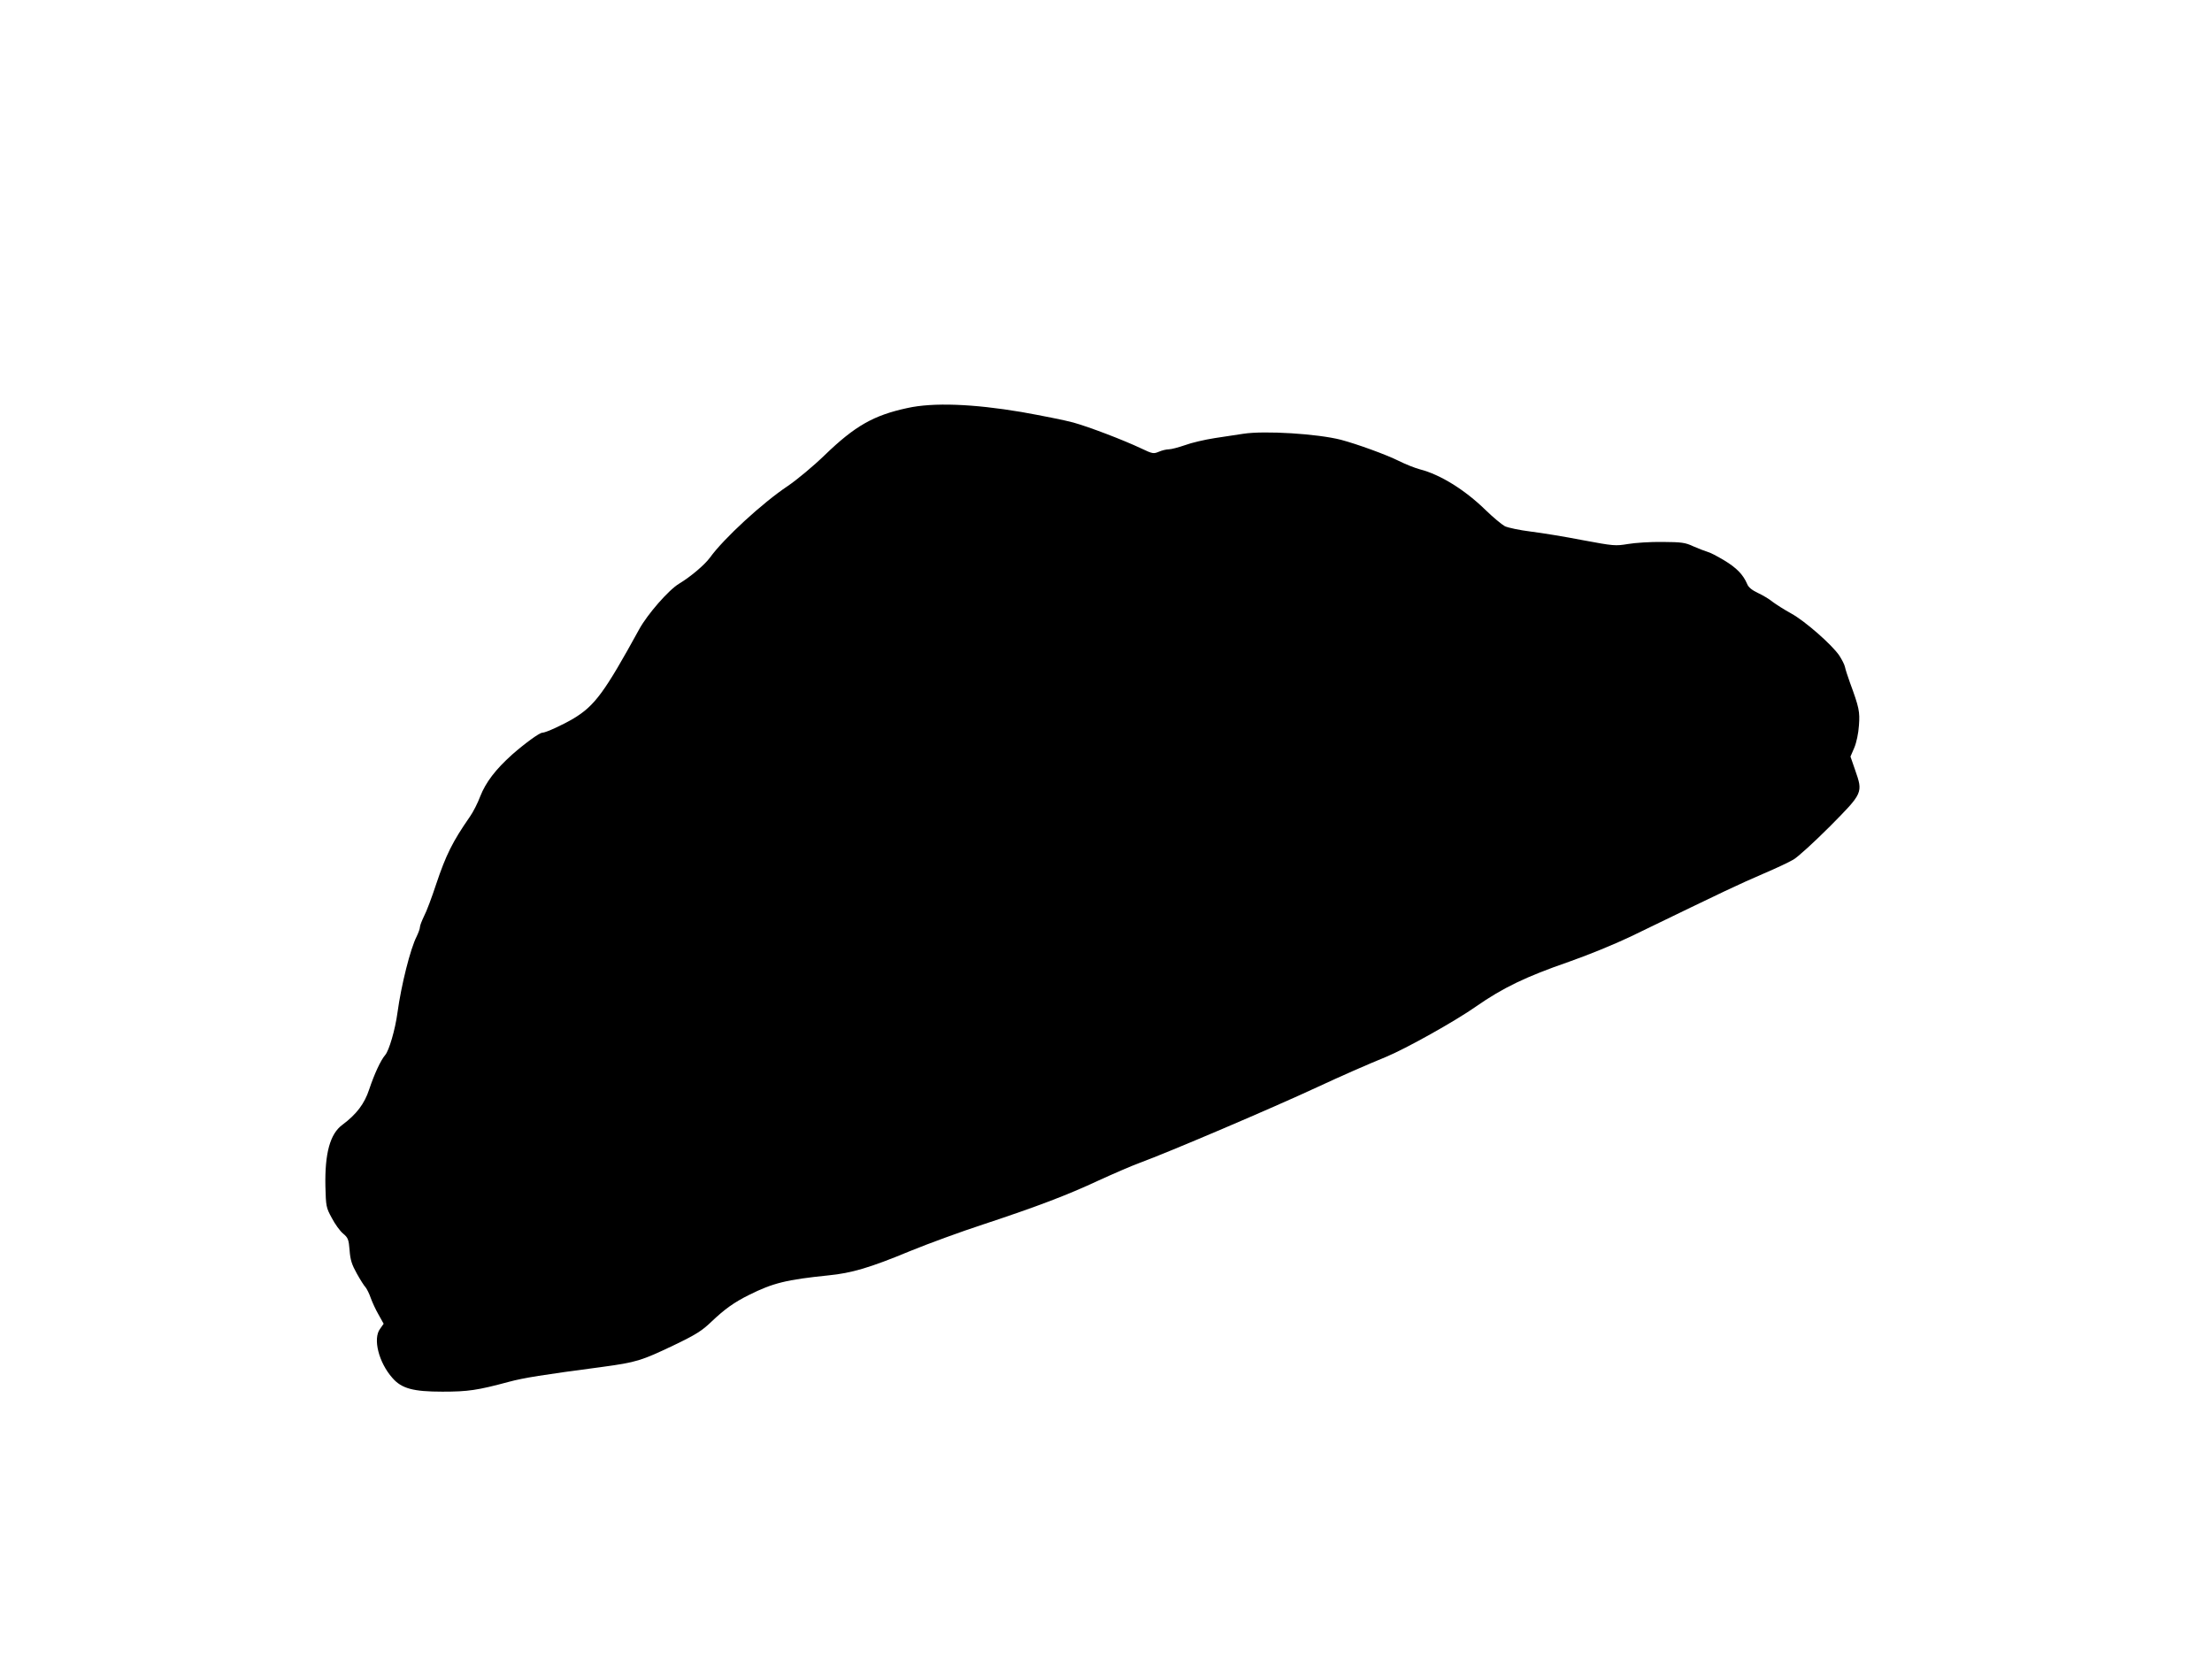
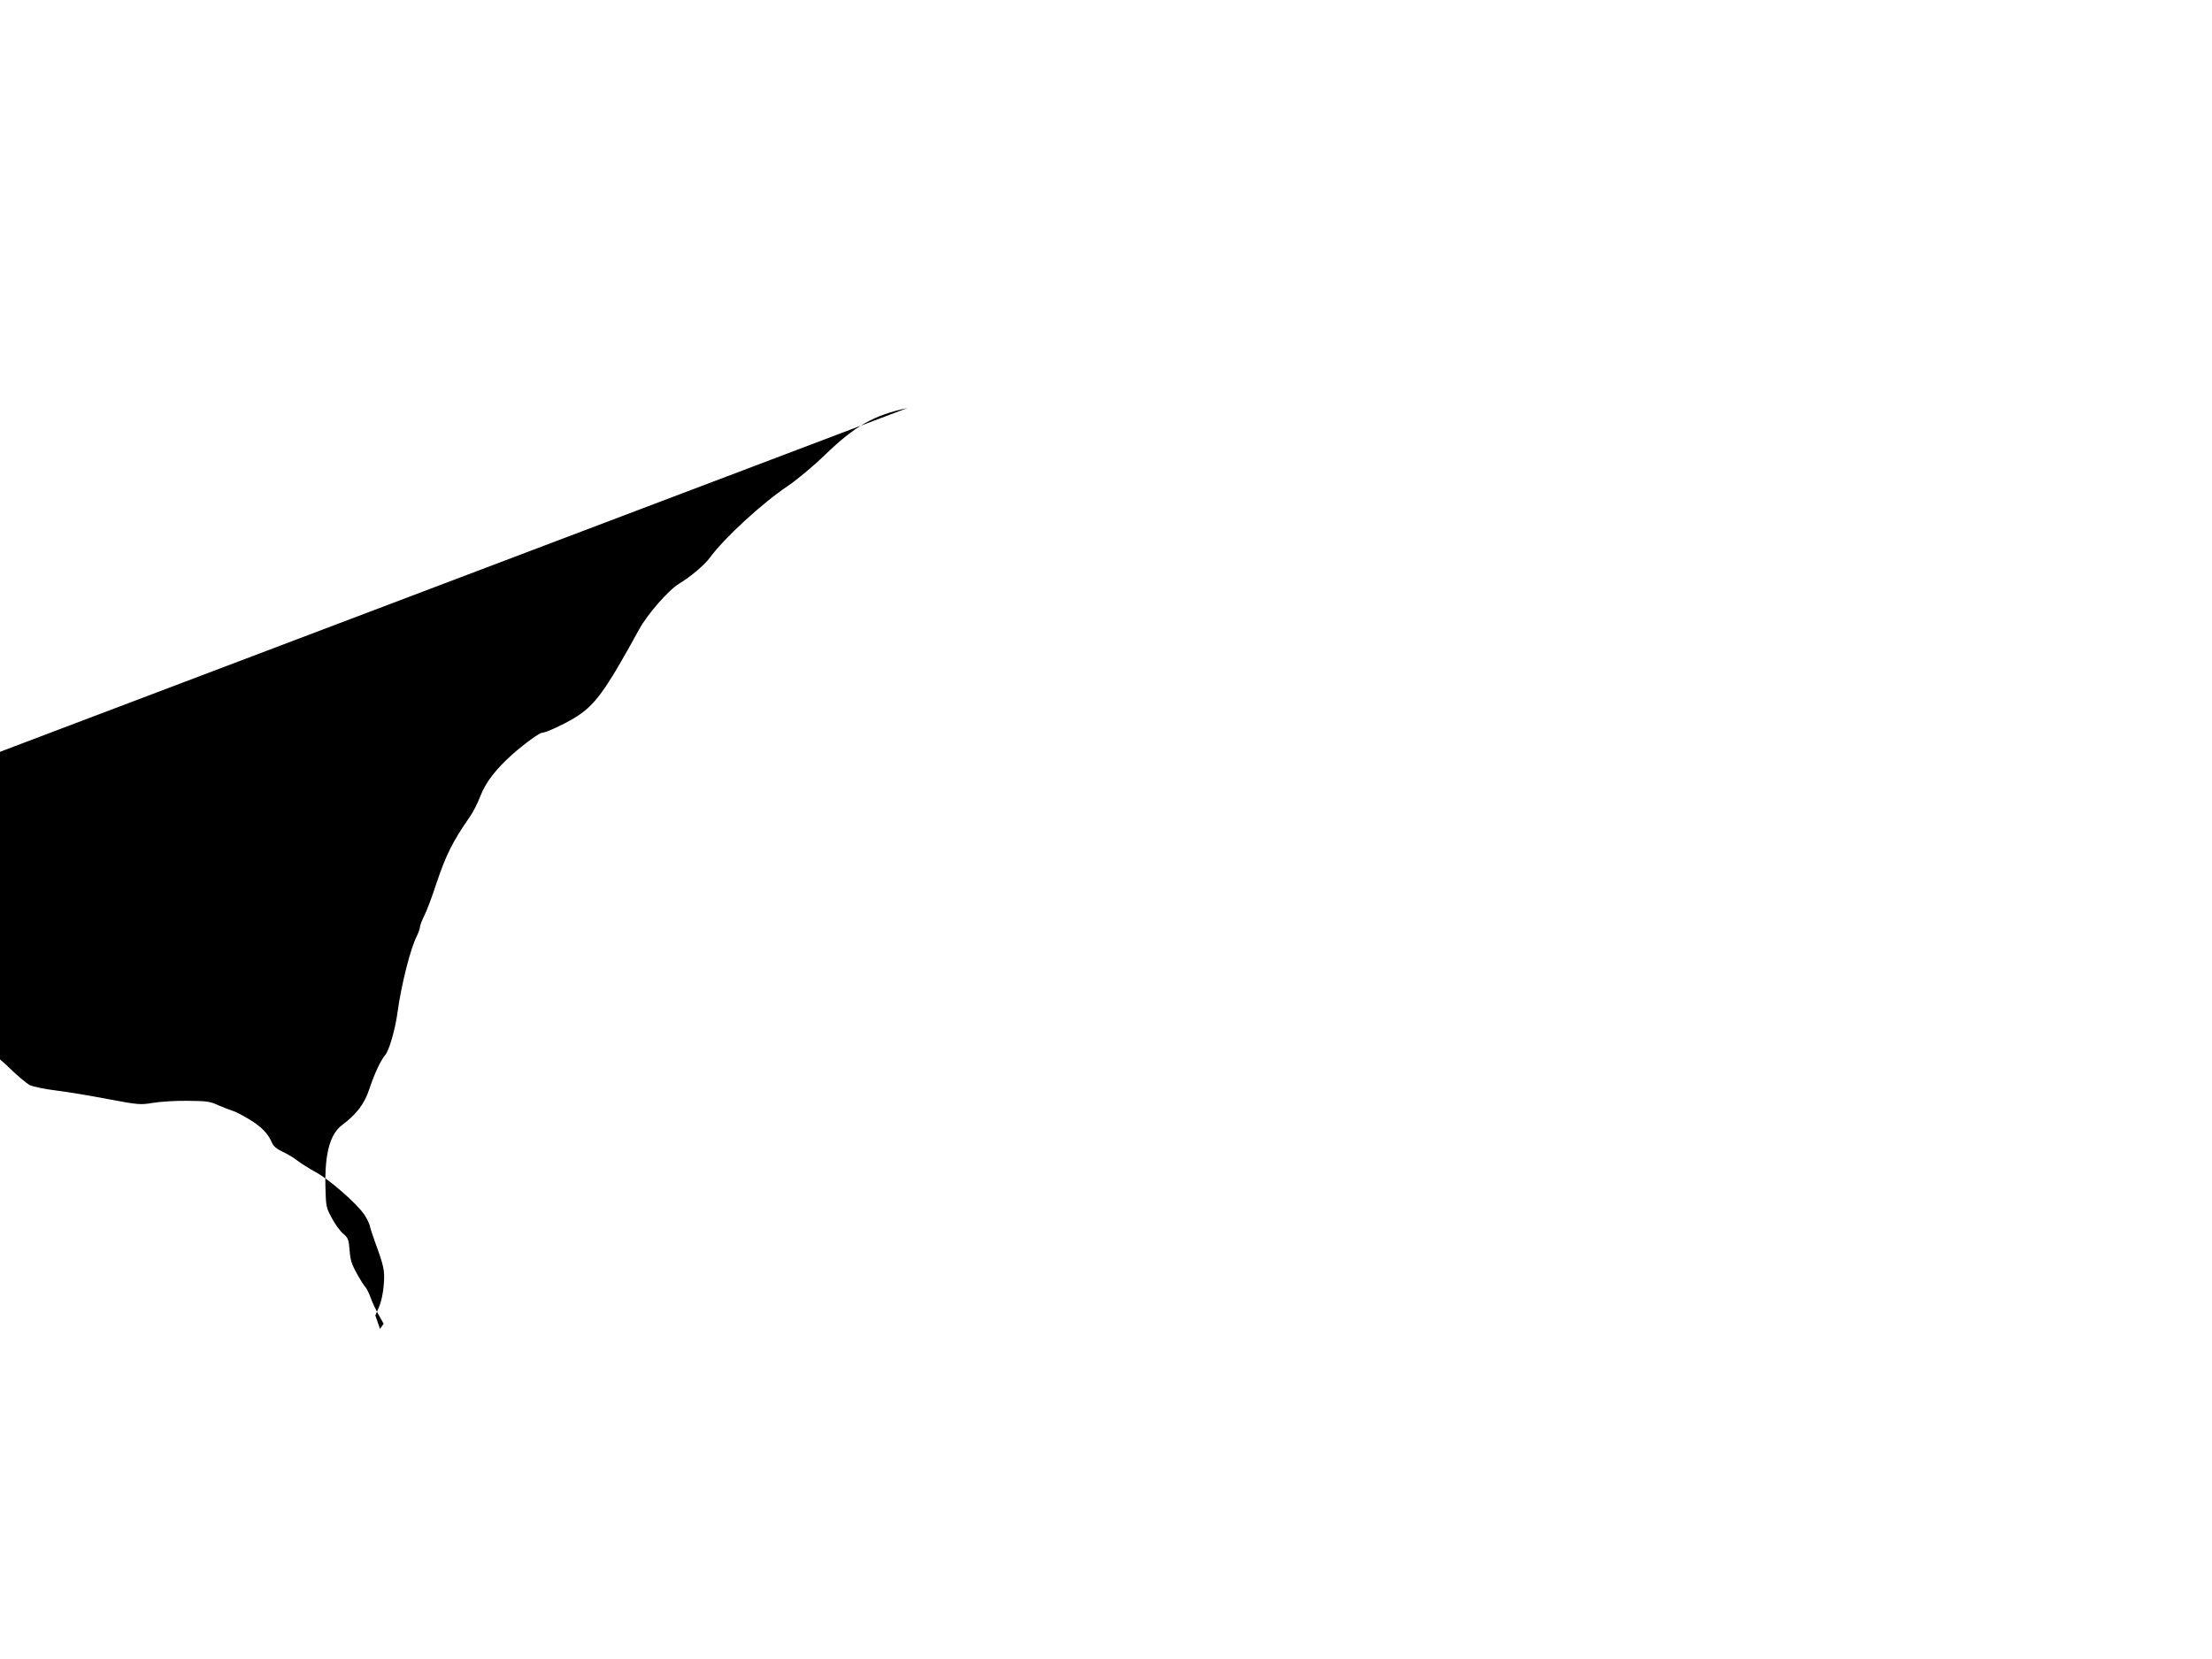
<svg xmlns="http://www.w3.org/2000/svg" version="1.0" width="1280pt" height="960pt" viewBox="0 0 1280 960" preserveAspectRatio="xMidYMid meet">
  <g transform="translate(0,960) scale(0.1,-0.1)" fill="#000000" stroke="none">
-     <path d="M5251 7239 c-196 -42 -304 -104 -478 -272 -66 -64 -161 -143 -214 -179 -147 -98 -372 -305 -451 -415 -31 -42 -111 -110 -179 -151 -60 -36 -183 -177 -230 -263 -201 -366 -257 -442 -379 -516 -62 -37 -162 -83 -182 -83 -16 0 -100 -61 -174 -126 -97 -87 -153 -161 -185 -242 -14 -38 -41 -91 -60 -118 -100 -144 -138 -220 -195 -390 -25 -76 -56 -159 -70 -185 -13 -27 -24 -55 -24 -64 0 -9 -9 -33 -19 -54 -36 -70 -89 -280 -111 -441 -13 -98 -49 -220 -71 -245 -26 -30 -63 -110 -93 -200 -27 -82 -73 -143 -155 -204 -71 -52 -102 -165 -98 -356 3 -115 4 -123 37 -183 18 -35 48 -76 65 -90 29 -24 33 -34 38 -97 4 -56 13 -83 42 -135 20 -36 43 -72 51 -80 7 -9 21 -36 29 -60 9 -25 29 -69 46 -98 l29 -52 -21 -30 c-42 -56 -8 -194 72 -284 53 -61 120 -79 289 -79 149 0 203 8 385 57 86 23 191 40 539 86 199 27 227 36 414 125 129 62 164 84 220 138 76 72 130 111 217 154 138 69 216 88 460 113 132 13 239 44 470 140 105 43 296 113 425 155 314 104 485 169 665 253 83 38 191 85 240 103 169 62 767 317 1025 437 151 70 283 128 400 176 114 47 399 206 520 291 158 110 289 173 540 260 109 38 265 102 355 145 586 284 612 296 773 366 68 29 145 65 170 80 26 15 121 102 211 192 192 194 192 194 146 326 l-27 78 22 51 c13 31 24 84 27 129 6 80 1 104 -52 248 -13 36 -26 76 -29 91 -3 14 -18 43 -33 66 -43 63 -199 200 -278 243 -40 22 -87 52 -107 67 -19 16 -58 39 -86 52 -34 16 -55 33 -62 52 -23 54 -61 93 -132 136 -40 24 -84 47 -98 50 -14 4 -50 18 -80 31 -49 23 -69 25 -180 26 -69 1 -159 -5 -200 -12 -72 -12 -83 -11 -260 22 -102 20 -237 42 -302 50 -64 8 -131 22 -150 31 -18 10 -69 52 -113 95 -119 116 -261 204 -378 234 -30 8 -85 30 -123 49 -72 36 -240 97 -334 122 -136 35 -441 54 -565 35 -33 -5 -107 -16 -165 -25 -58 -9 -136 -27 -173 -41 -38 -13 -79 -24 -93 -24 -14 0 -40 -6 -58 -14 -31 -13 -37 -12 -102 19 -104 49 -297 123 -393 150 -47 13 -183 40 -301 61 -279 47 -510 56 -659 23z" />
+     <path d="M5251 7239 c-196 -42 -304 -104 -478 -272 -66 -64 -161 -143 -214 -179 -147 -98 -372 -305 -451 -415 -31 -42 -111 -110 -179 -151 -60 -36 -183 -177 -230 -263 -201 -366 -257 -442 -379 -516 -62 -37 -162 -83 -182 -83 -16 0 -100 -61 -174 -126 -97 -87 -153 -161 -185 -242 -14 -38 -41 -91 -60 -118 -100 -144 -138 -220 -195 -390 -25 -76 -56 -159 -70 -185 -13 -27 -24 -55 -24 -64 0 -9 -9 -33 -19 -54 -36 -70 -89 -280 -111 -441 -13 -98 -49 -220 -71 -245 -26 -30 -63 -110 -93 -200 -27 -82 -73 -143 -155 -204 -71 -52 -102 -165 -98 -356 3 -115 4 -123 37 -183 18 -35 48 -76 65 -90 29 -24 33 -34 38 -97 4 -56 13 -83 42 -135 20 -36 43 -72 51 -80 7 -9 21 -36 29 -60 9 -25 29 -69 46 -98 l29 -52 -21 -30 l-27 78 22 51 c13 31 24 84 27 129 6 80 1 104 -52 248 -13 36 -26 76 -29 91 -3 14 -18 43 -33 66 -43 63 -199 200 -278 243 -40 22 -87 52 -107 67 -19 16 -58 39 -86 52 -34 16 -55 33 -62 52 -23 54 -61 93 -132 136 -40 24 -84 47 -98 50 -14 4 -50 18 -80 31 -49 23 -69 25 -180 26 -69 1 -159 -5 -200 -12 -72 -12 -83 -11 -260 22 -102 20 -237 42 -302 50 -64 8 -131 22 -150 31 -18 10 -69 52 -113 95 -119 116 -261 204 -378 234 -30 8 -85 30 -123 49 -72 36 -240 97 -334 122 -136 35 -441 54 -565 35 -33 -5 -107 -16 -165 -25 -58 -9 -136 -27 -173 -41 -38 -13 -79 -24 -93 -24 -14 0 -40 -6 -58 -14 -31 -13 -37 -12 -102 19 -104 49 -297 123 -393 150 -47 13 -183 40 -301 61 -279 47 -510 56 -659 23z" />
  </g>
</svg>